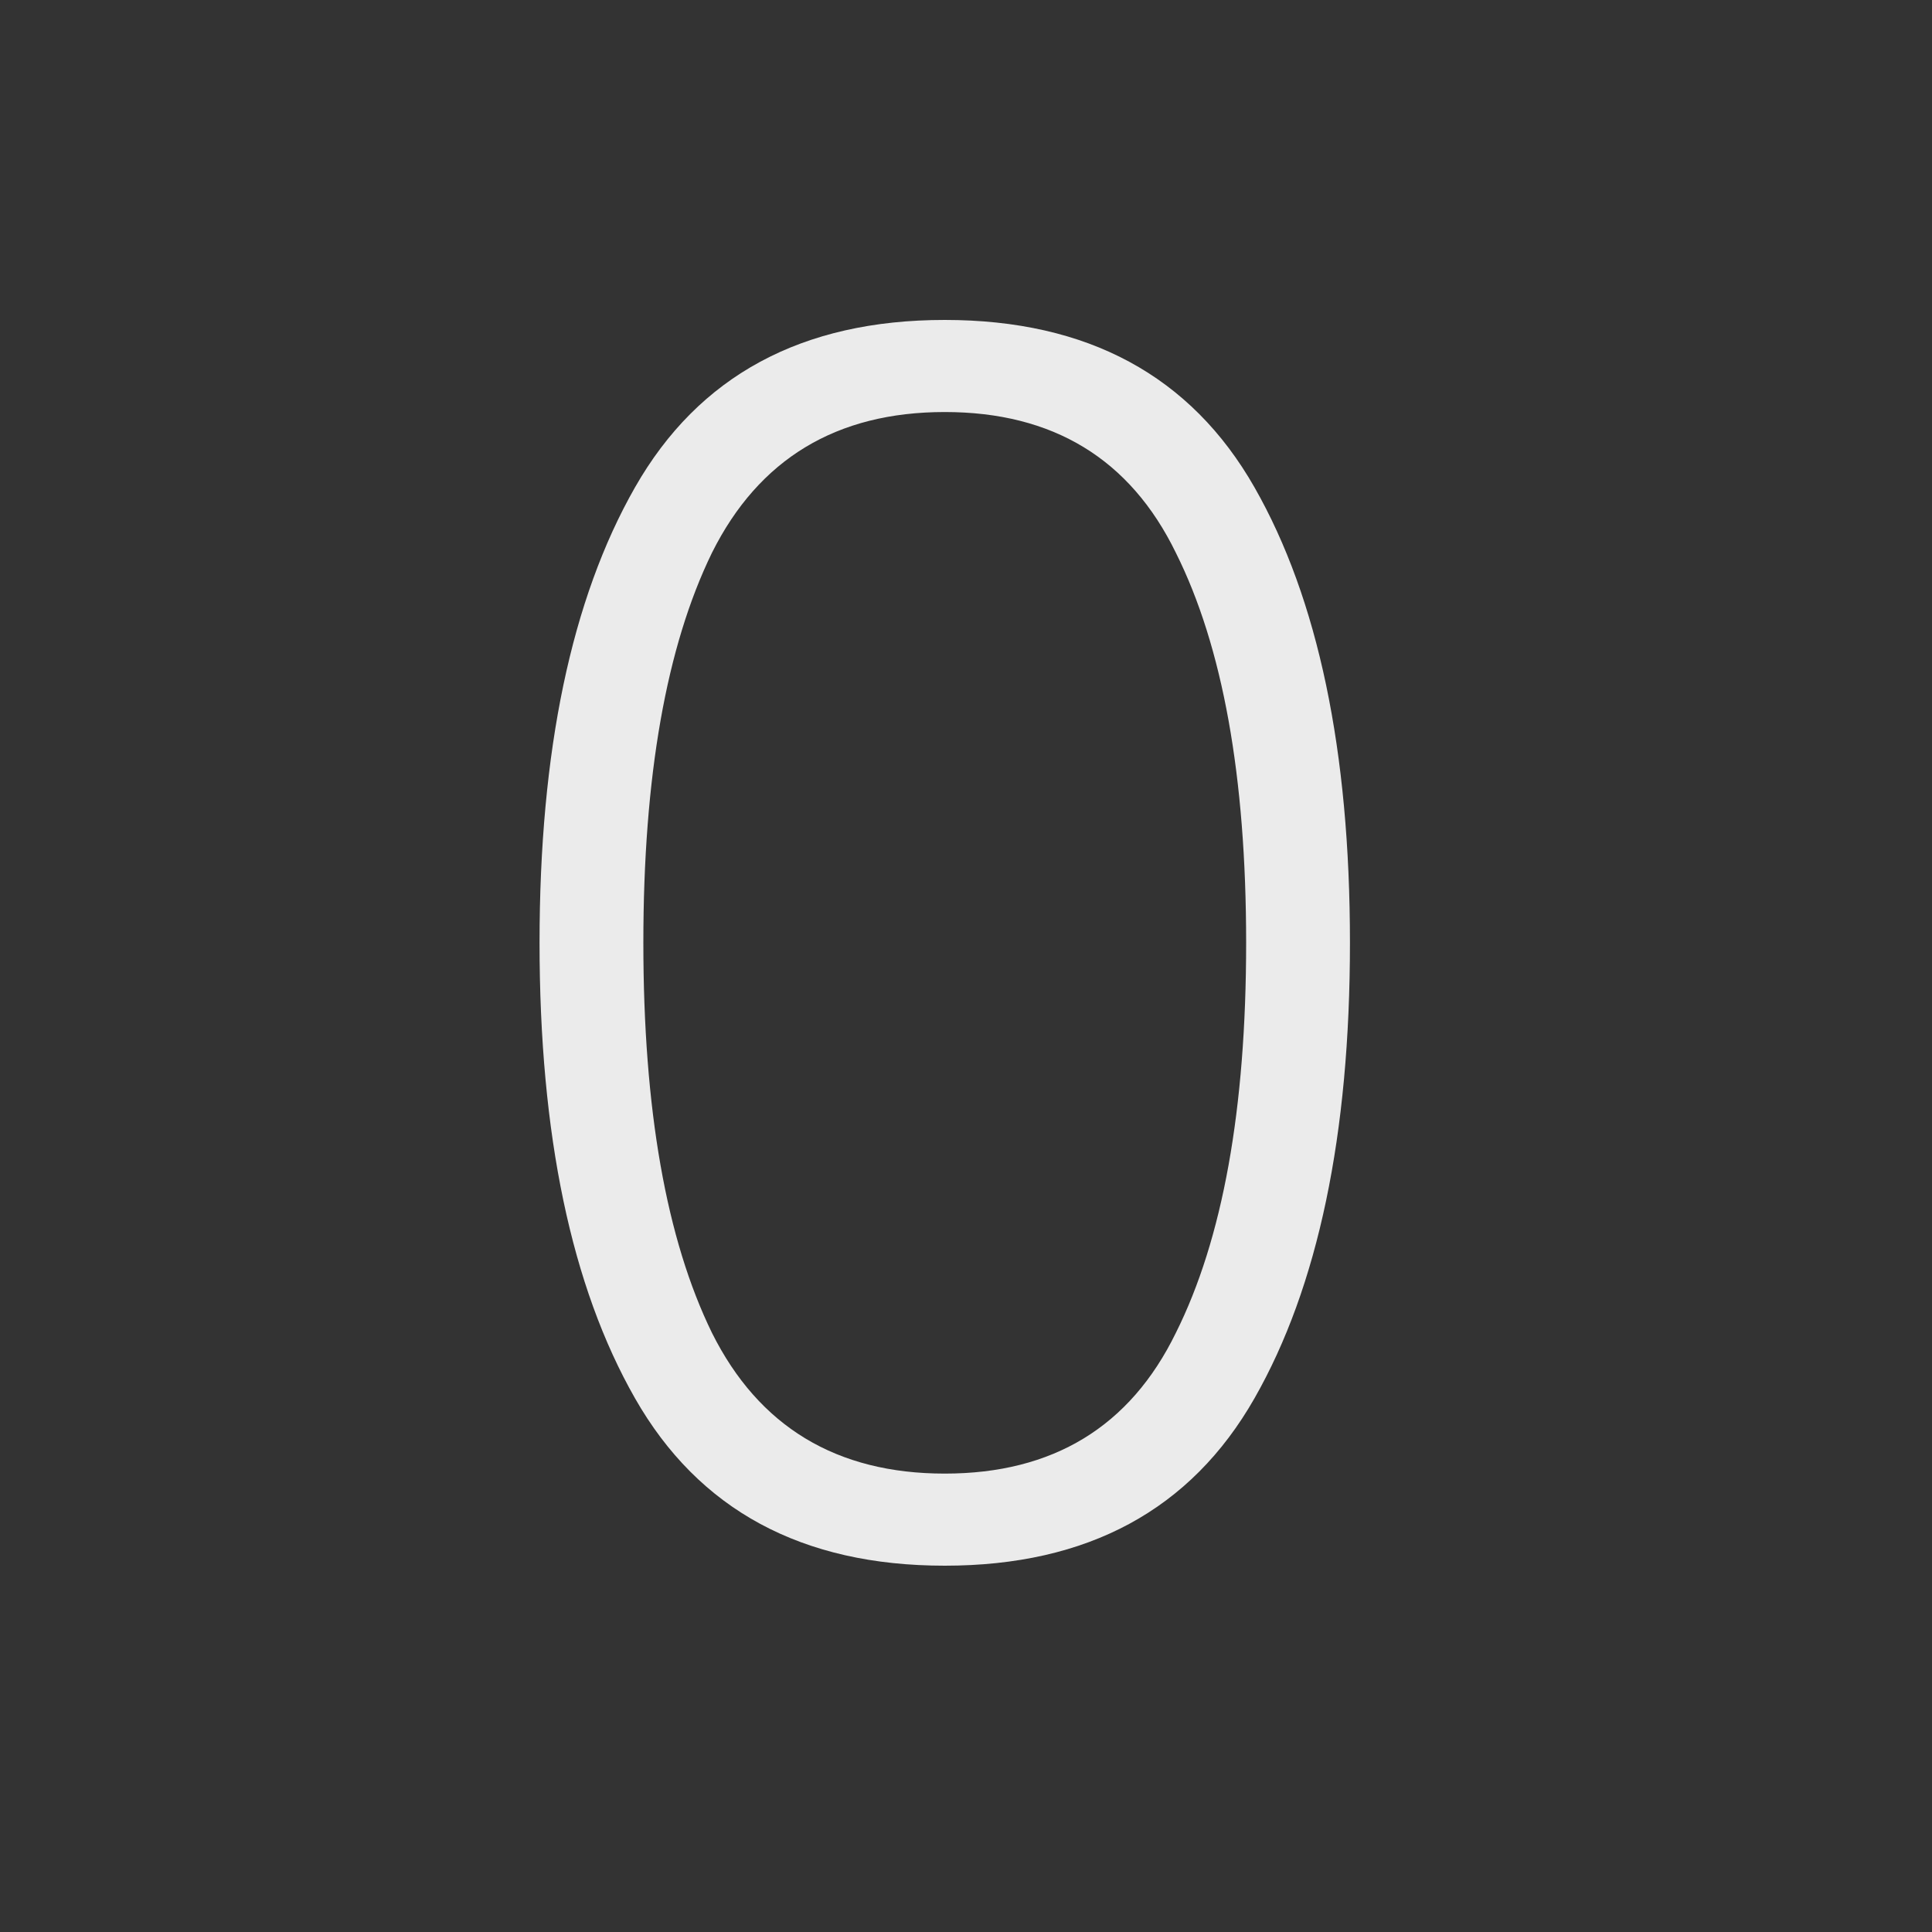
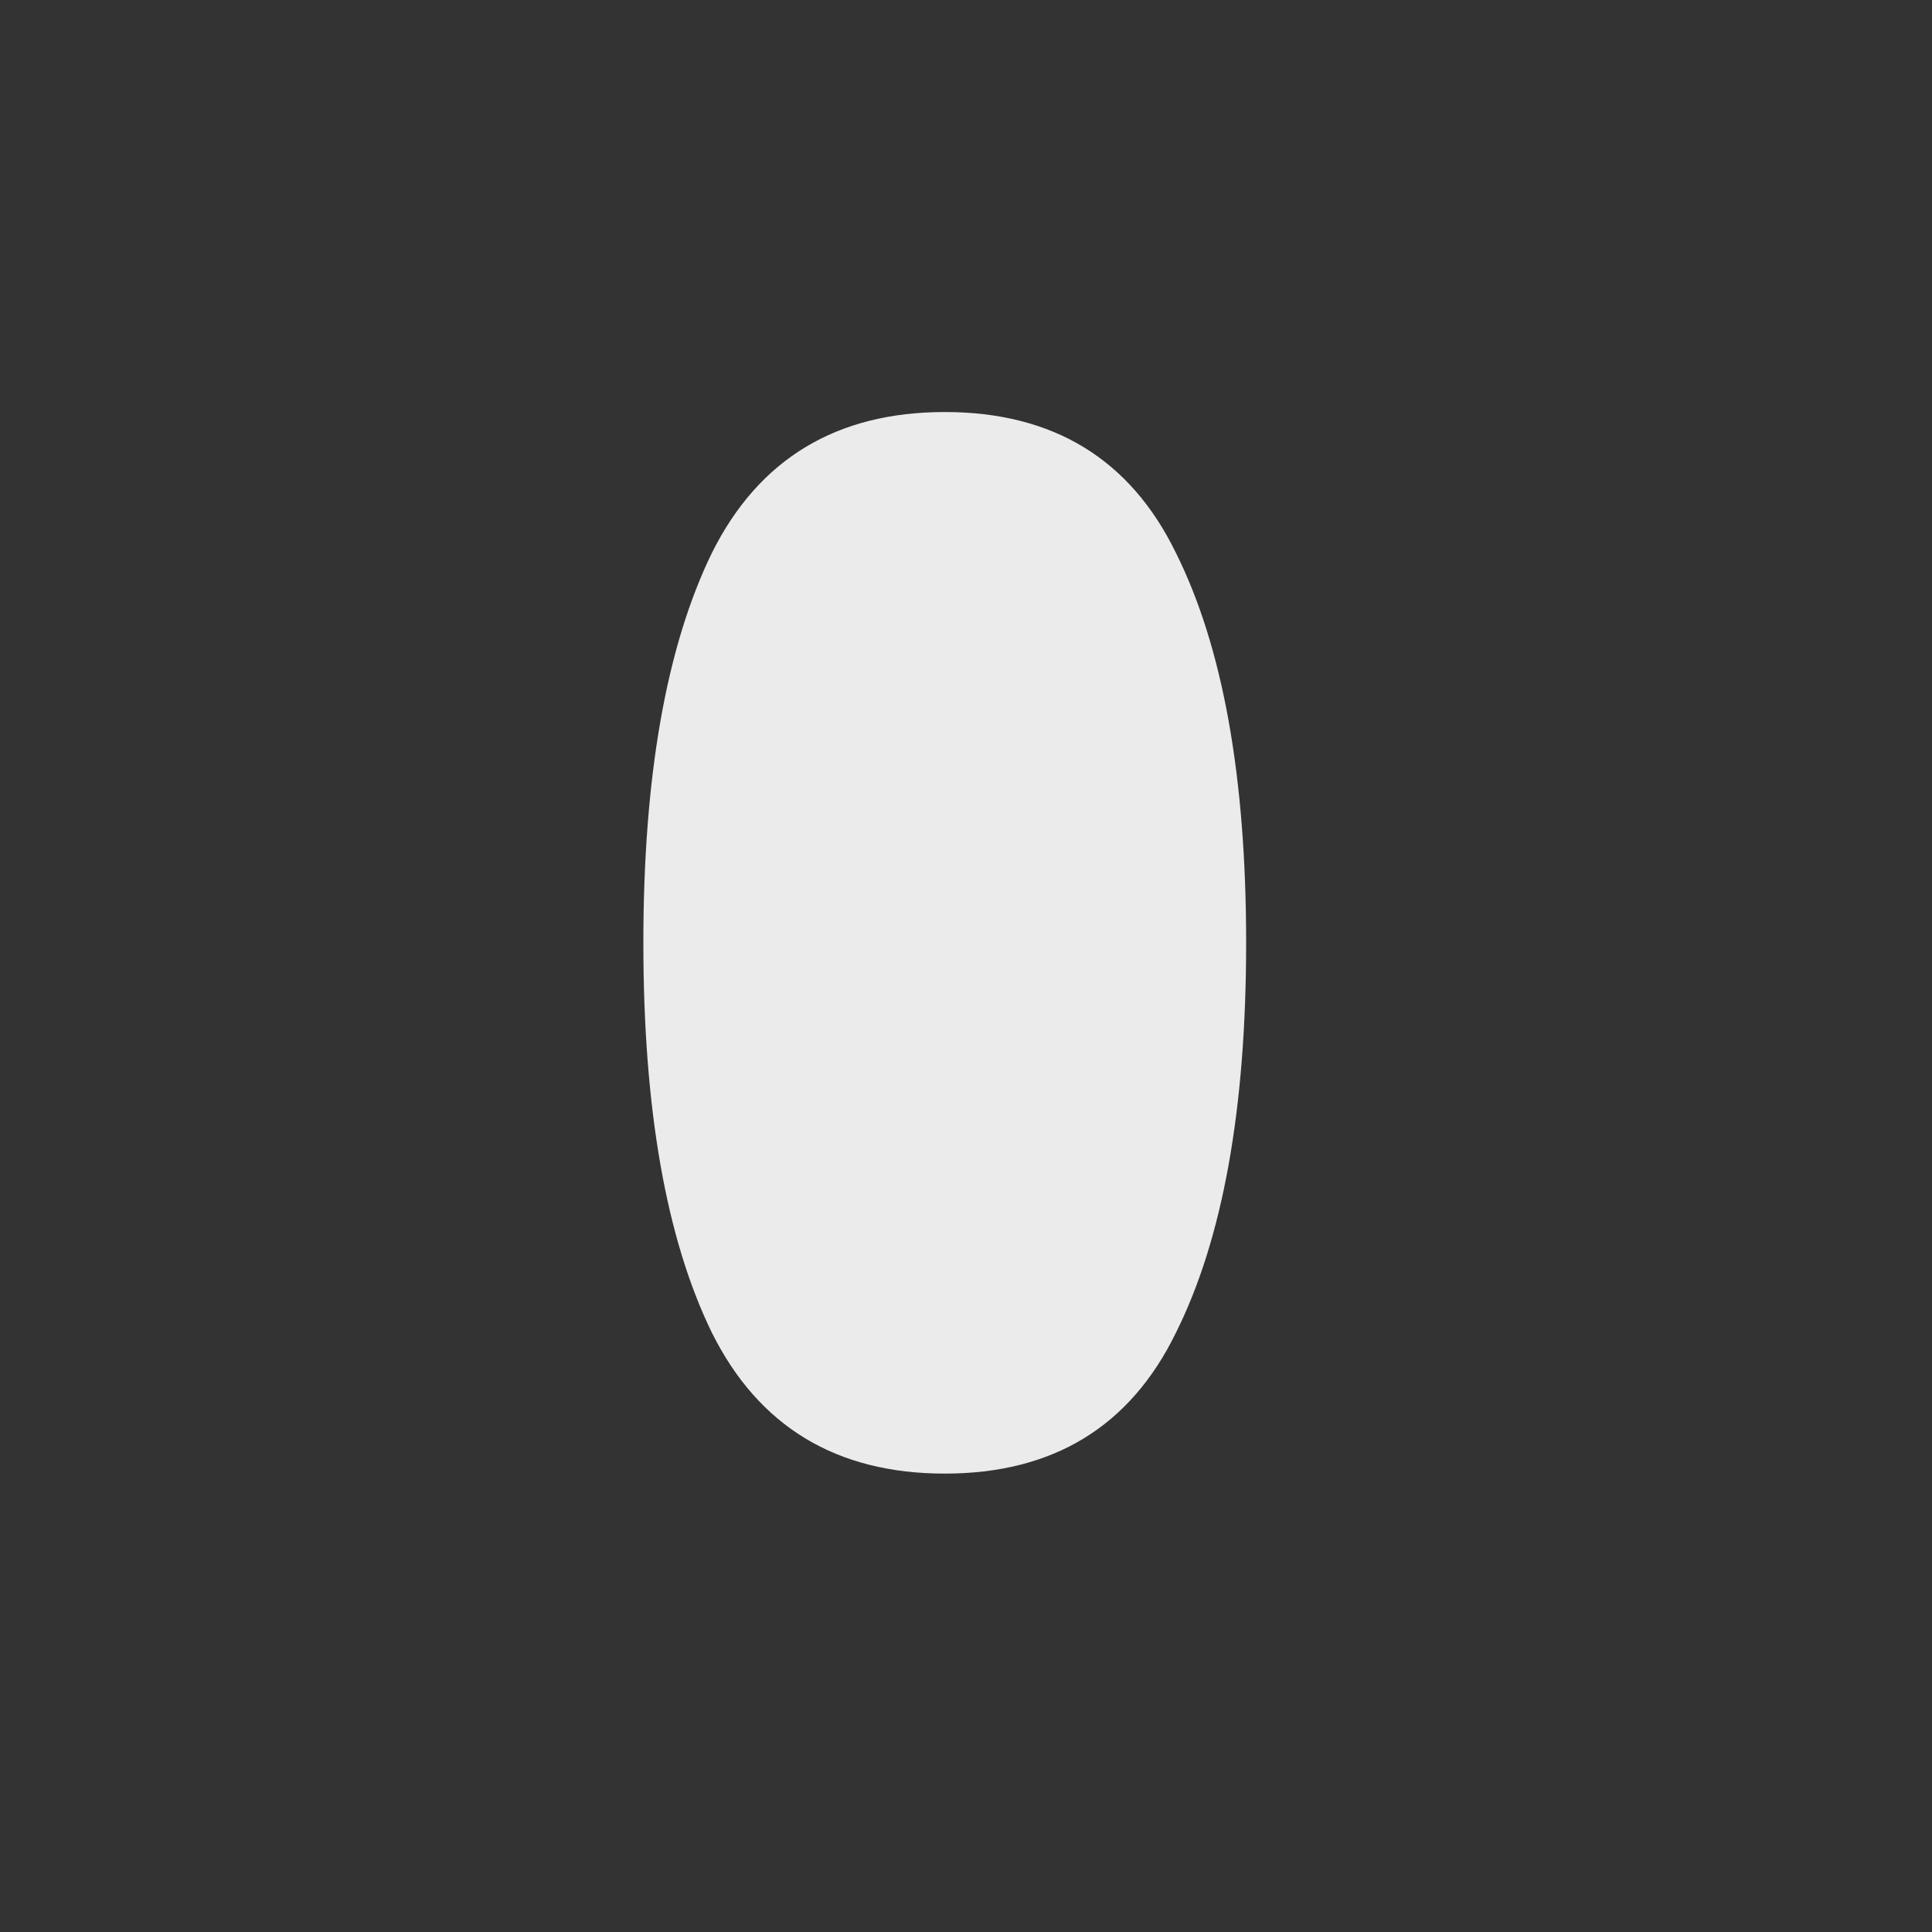
<svg xmlns="http://www.w3.org/2000/svg" width="30" height="30" fill="none">
  <rect width="100%" height="100%" fill="#333333" stroke="none" />
-   <path fill="#fff" d="M14.67 24.312c-2.219 0-3.822-.867-4.81-2.6-.988-1.733-1.482-4.09-1.482-7.072 0-2.981.494-5.339 1.482-7.072.988-1.733 2.591-2.6 4.81-2.6 2.219 0 3.822.867 4.81 2.6.988 1.733 1.482 4.09 1.482 7.072 0 2.981-.494 5.339-1.482 7.072-.988 1.733-2.591 2.6-4.81 2.6ZM9.99 14.64c0 2.583.355 4.602 1.066 6.058.728 1.456 1.933 2.184 3.614 2.184 1.681 0 2.877-.728 3.588-2.184.728-1.456 1.092-3.475 1.092-6.058 0-2.583-.364-4.602-1.092-6.058-.71-1.456-1.907-2.184-3.588-2.184s-2.886.728-3.614 2.184c-.71 1.456-1.066 3.475-1.066 6.058Z" opacity=".9" />
+   <path fill="#fff" d="M14.67 24.312ZM9.99 14.64c0 2.583.355 4.602 1.066 6.058.728 1.456 1.933 2.184 3.614 2.184 1.681 0 2.877-.728 3.588-2.184.728-1.456 1.092-3.475 1.092-6.058 0-2.583-.364-4.602-1.092-6.058-.71-1.456-1.907-2.184-3.588-2.184s-2.886.728-3.614 2.184c-.71 1.456-1.066 3.475-1.066 6.058Z" opacity=".9" />
</svg>